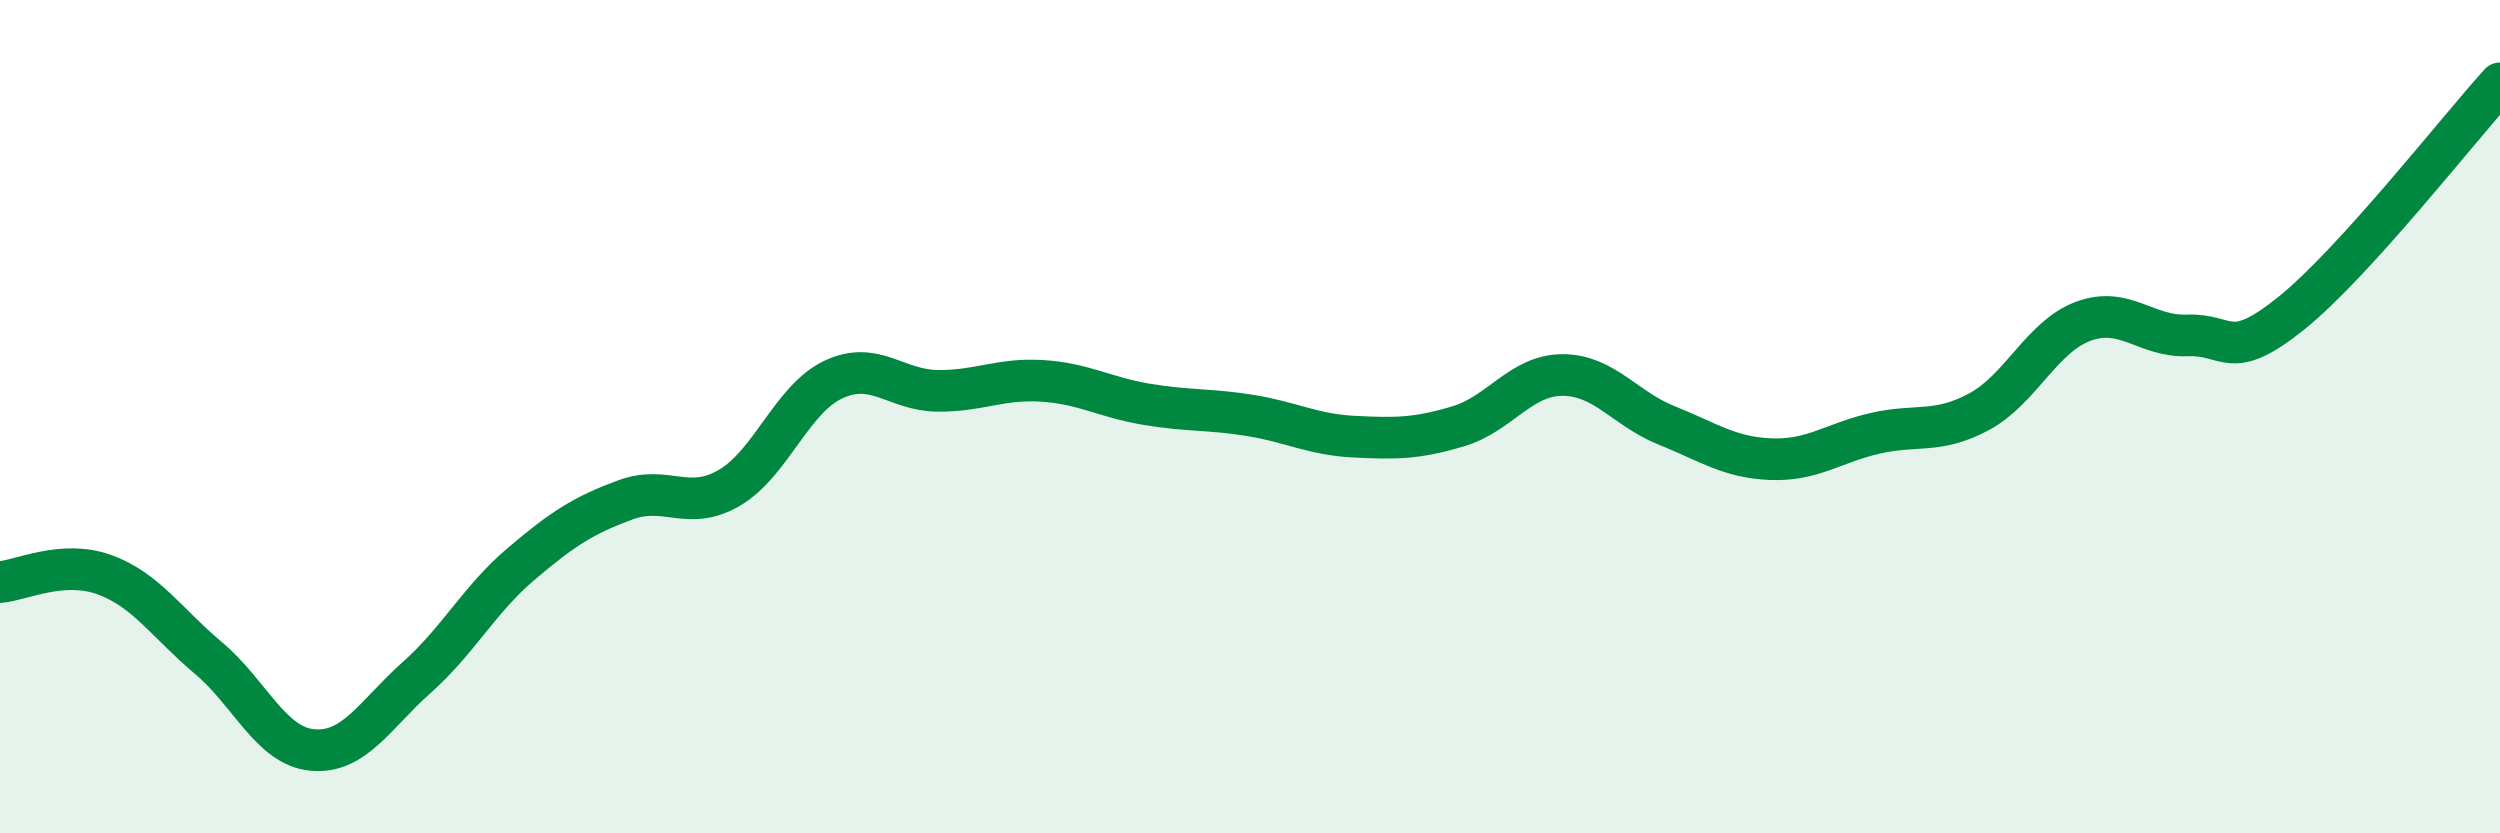
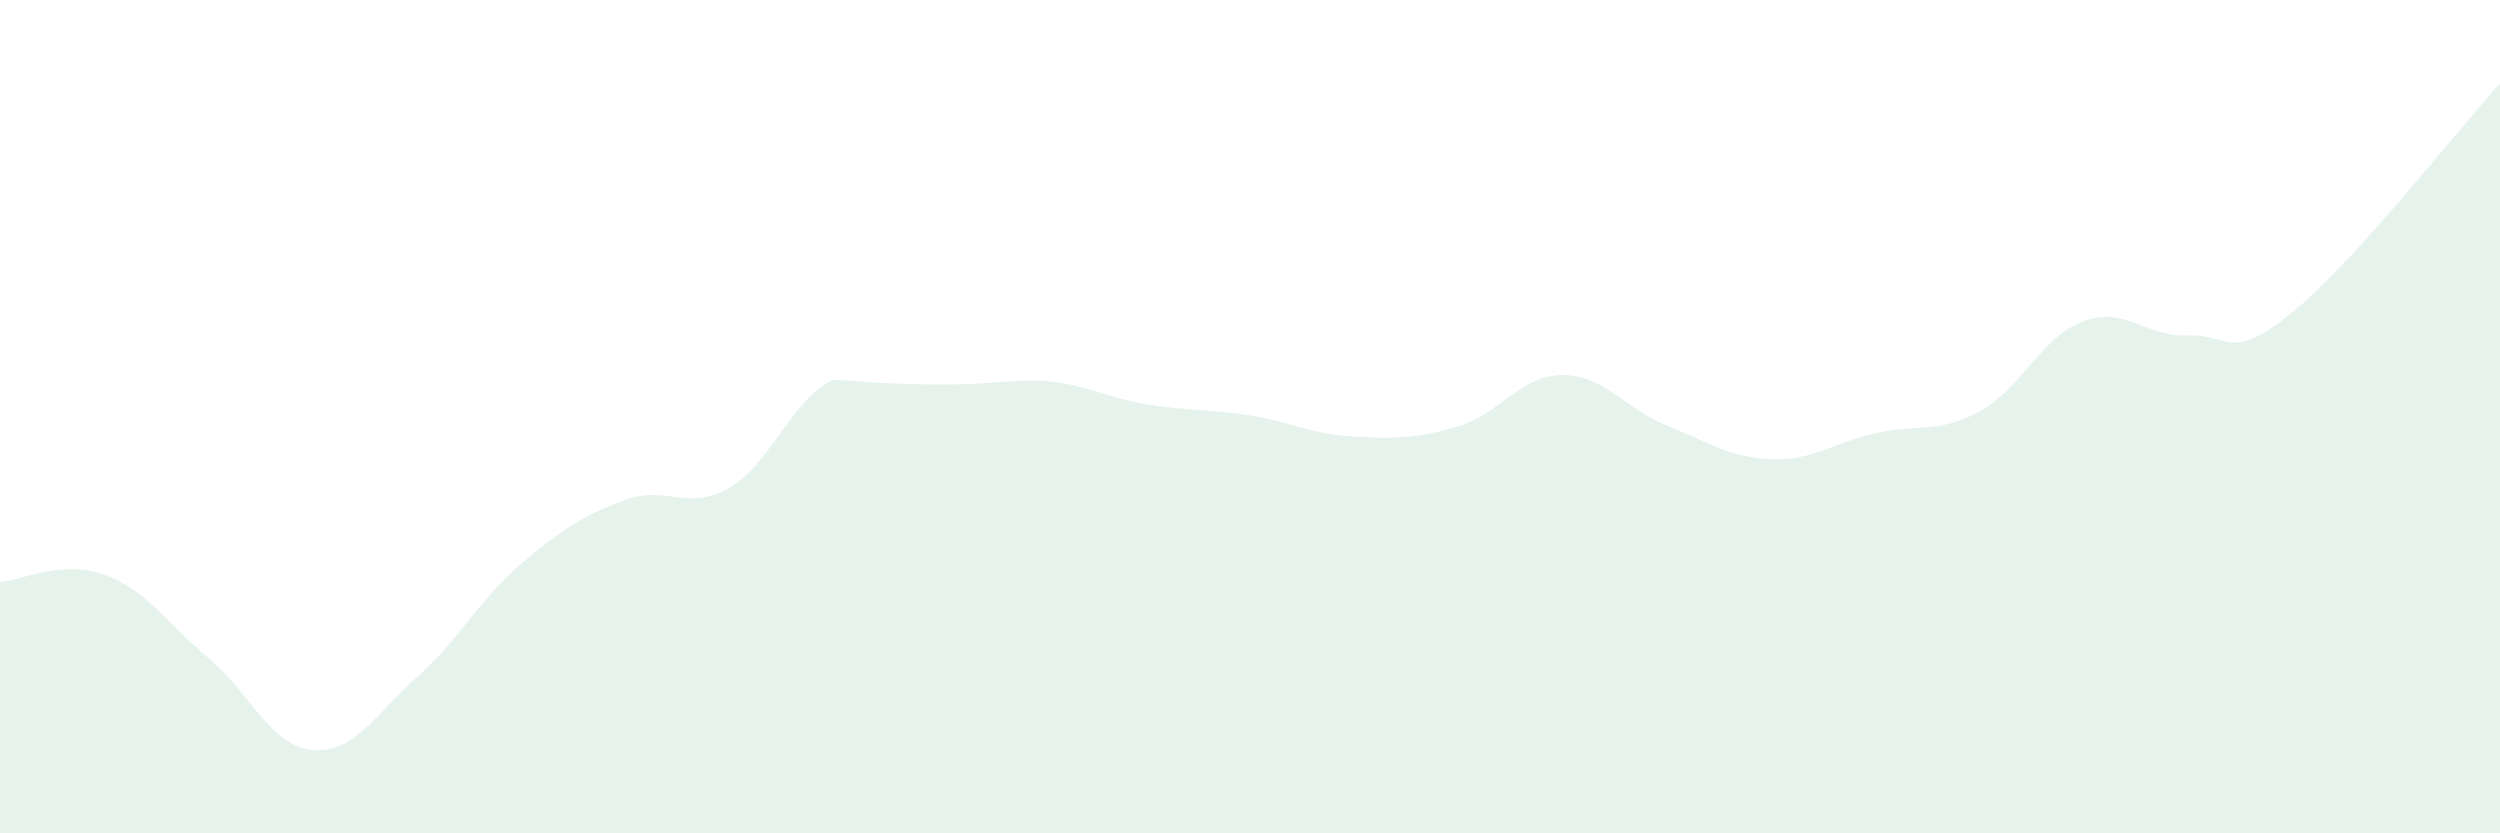
<svg xmlns="http://www.w3.org/2000/svg" width="60" height="20" viewBox="0 0 60 20">
-   <path d="M 0,13.97 C 0.5,13.93 1.5,13.43 2.5,13.79 C 3.5,14.15 4,14.95 5,15.79 C 6,16.63 6.5,17.91 7.5,18 C 8.5,18.09 9,17.15 10,16.26 C 11,15.37 11.5,14.39 12.5,13.54 C 13.5,12.69 14,12.37 15,12 C 16,11.63 16.5,12.29 17.5,11.71 C 18.5,11.13 19,9.58 20,9.11 C 21,8.64 21.5,9.37 22.5,9.38 C 23.5,9.39 24,9.08 25,9.14 C 26,9.2 26.5,9.53 27.5,9.7 C 28.5,9.87 29,9.81 30,9.97 C 31,10.13 31.5,10.43 32.5,10.48 C 33.5,10.53 34,10.53 35,10.23 C 36,9.93 36.5,9 37.5,9 C 38.5,9 39,9.81 40,10.21 C 41,10.61 41.5,10.98 42.5,11.02 C 43.5,11.06 44,10.63 45,10.4 C 46,10.17 46.5,10.42 47.5,9.88 C 48.5,9.34 49,8.08 50,7.71 C 51,7.34 51.5,8.09 52.5,8.05 C 53.5,8.01 53.5,8.72 55,7.51 C 56.5,6.3 59,3.1 60,2L60 20L0 20Z" fill="#008740" opacity="0.1" stroke-linecap="round" stroke-linejoin="round" />
-   <path d="M 0,13.97 C 0.5,13.93 1.5,13.43 2.5,13.79 C 3.5,14.15 4,14.95 5,15.79 C 6,16.63 6.5,17.91 7.5,18 C 8.5,18.09 9,17.15 10,16.26 C 11,15.37 11.5,14.39 12.5,13.54 C 13.5,12.69 14,12.37 15,12 C 16,11.63 16.5,12.29 17.5,11.71 C 18.5,11.13 19,9.58 20,9.11 C 21,8.64 21.5,9.37 22.5,9.38 C 23.5,9.39 24,9.08 25,9.14 C 26,9.2 26.5,9.53 27.5,9.7 C 28.5,9.87 29,9.81 30,9.97 C 31,10.13 31.5,10.43 32.5,10.48 C 33.5,10.53 34,10.53 35,10.23 C 36,9.93 36.5,9 37.5,9 C 38.5,9 39,9.81 40,10.21 C 41,10.61 41.5,10.98 42.5,11.02 C 43.5,11.06 44,10.63 45,10.4 C 46,10.17 46.5,10.42 47.5,9.88 C 48.5,9.34 49,8.08 50,7.71 C 51,7.34 51.5,8.09 52.5,8.05 C 53.5,8.01 53.5,8.72 55,7.51 C 56.5,6.3 59,3.1 60,2" stroke="#008740" stroke-width="1" fill="none" stroke-linecap="round" stroke-linejoin="round" />
+   <path d="M 0,13.97 C 0.5,13.93 1.5,13.43 2.5,13.79 C 3.5,14.15 4,14.95 5,15.79 C 6,16.63 6.5,17.91 7.5,18 C 8.5,18.09 9,17.15 10,16.26 C 11,15.37 11.5,14.39 12.5,13.54 C 13.5,12.69 14,12.37 15,12 C 16,11.63 16.5,12.29 17.5,11.71 C 18.5,11.13 19,9.58 20,9.11 C 23.5,9.39 24,9.08 25,9.14 C 26,9.2 26.5,9.53 27.5,9.7 C 28.5,9.87 29,9.81 30,9.97 C 31,10.13 31.5,10.43 32.5,10.48 C 33.5,10.53 34,10.53 35,10.23 C 36,9.93 36.5,9 37.5,9 C 38.5,9 39,9.81 40,10.21 C 41,10.61 41.5,10.98 42.5,11.02 C 43.5,11.06 44,10.63 45,10.4 C 46,10.17 46.5,10.42 47.5,9.88 C 48.5,9.34 49,8.08 50,7.71 C 51,7.34 51.5,8.09 52.5,8.05 C 53.5,8.01 53.5,8.72 55,7.51 C 56.5,6.3 59,3.1 60,2L60 20L0 20Z" fill="#008740" opacity="0.1" stroke-linecap="round" stroke-linejoin="round" />
</svg>